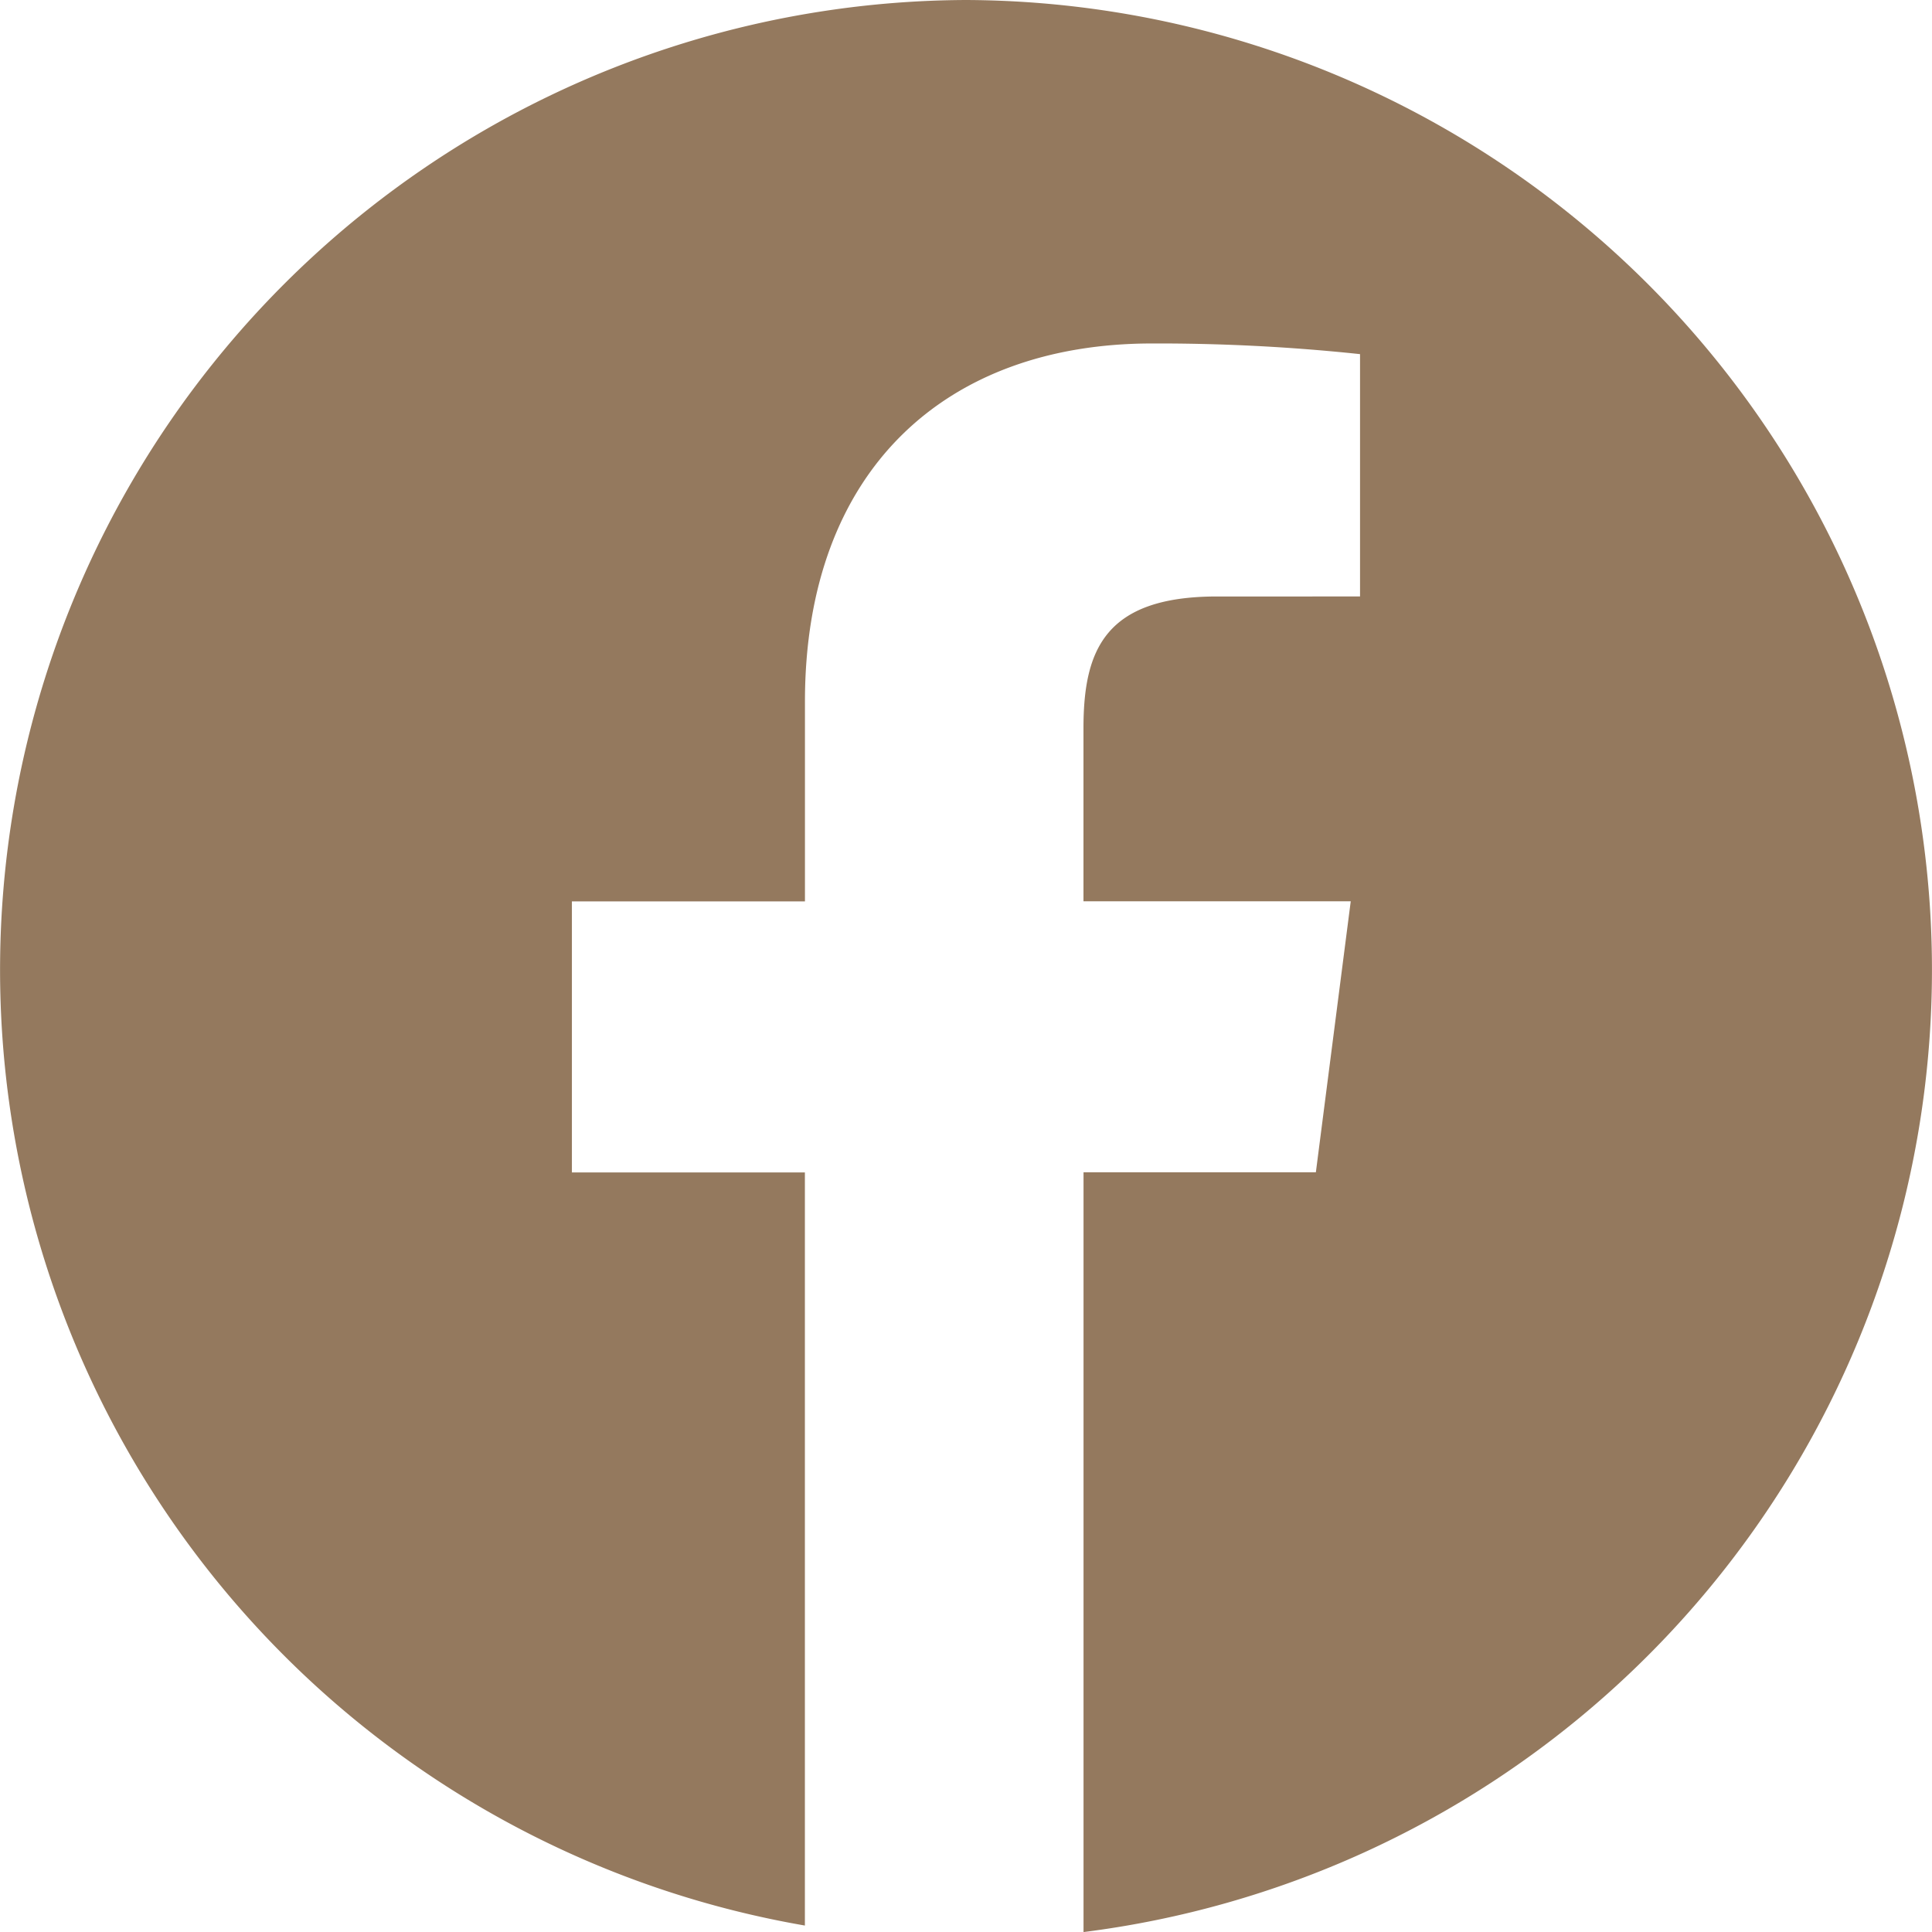
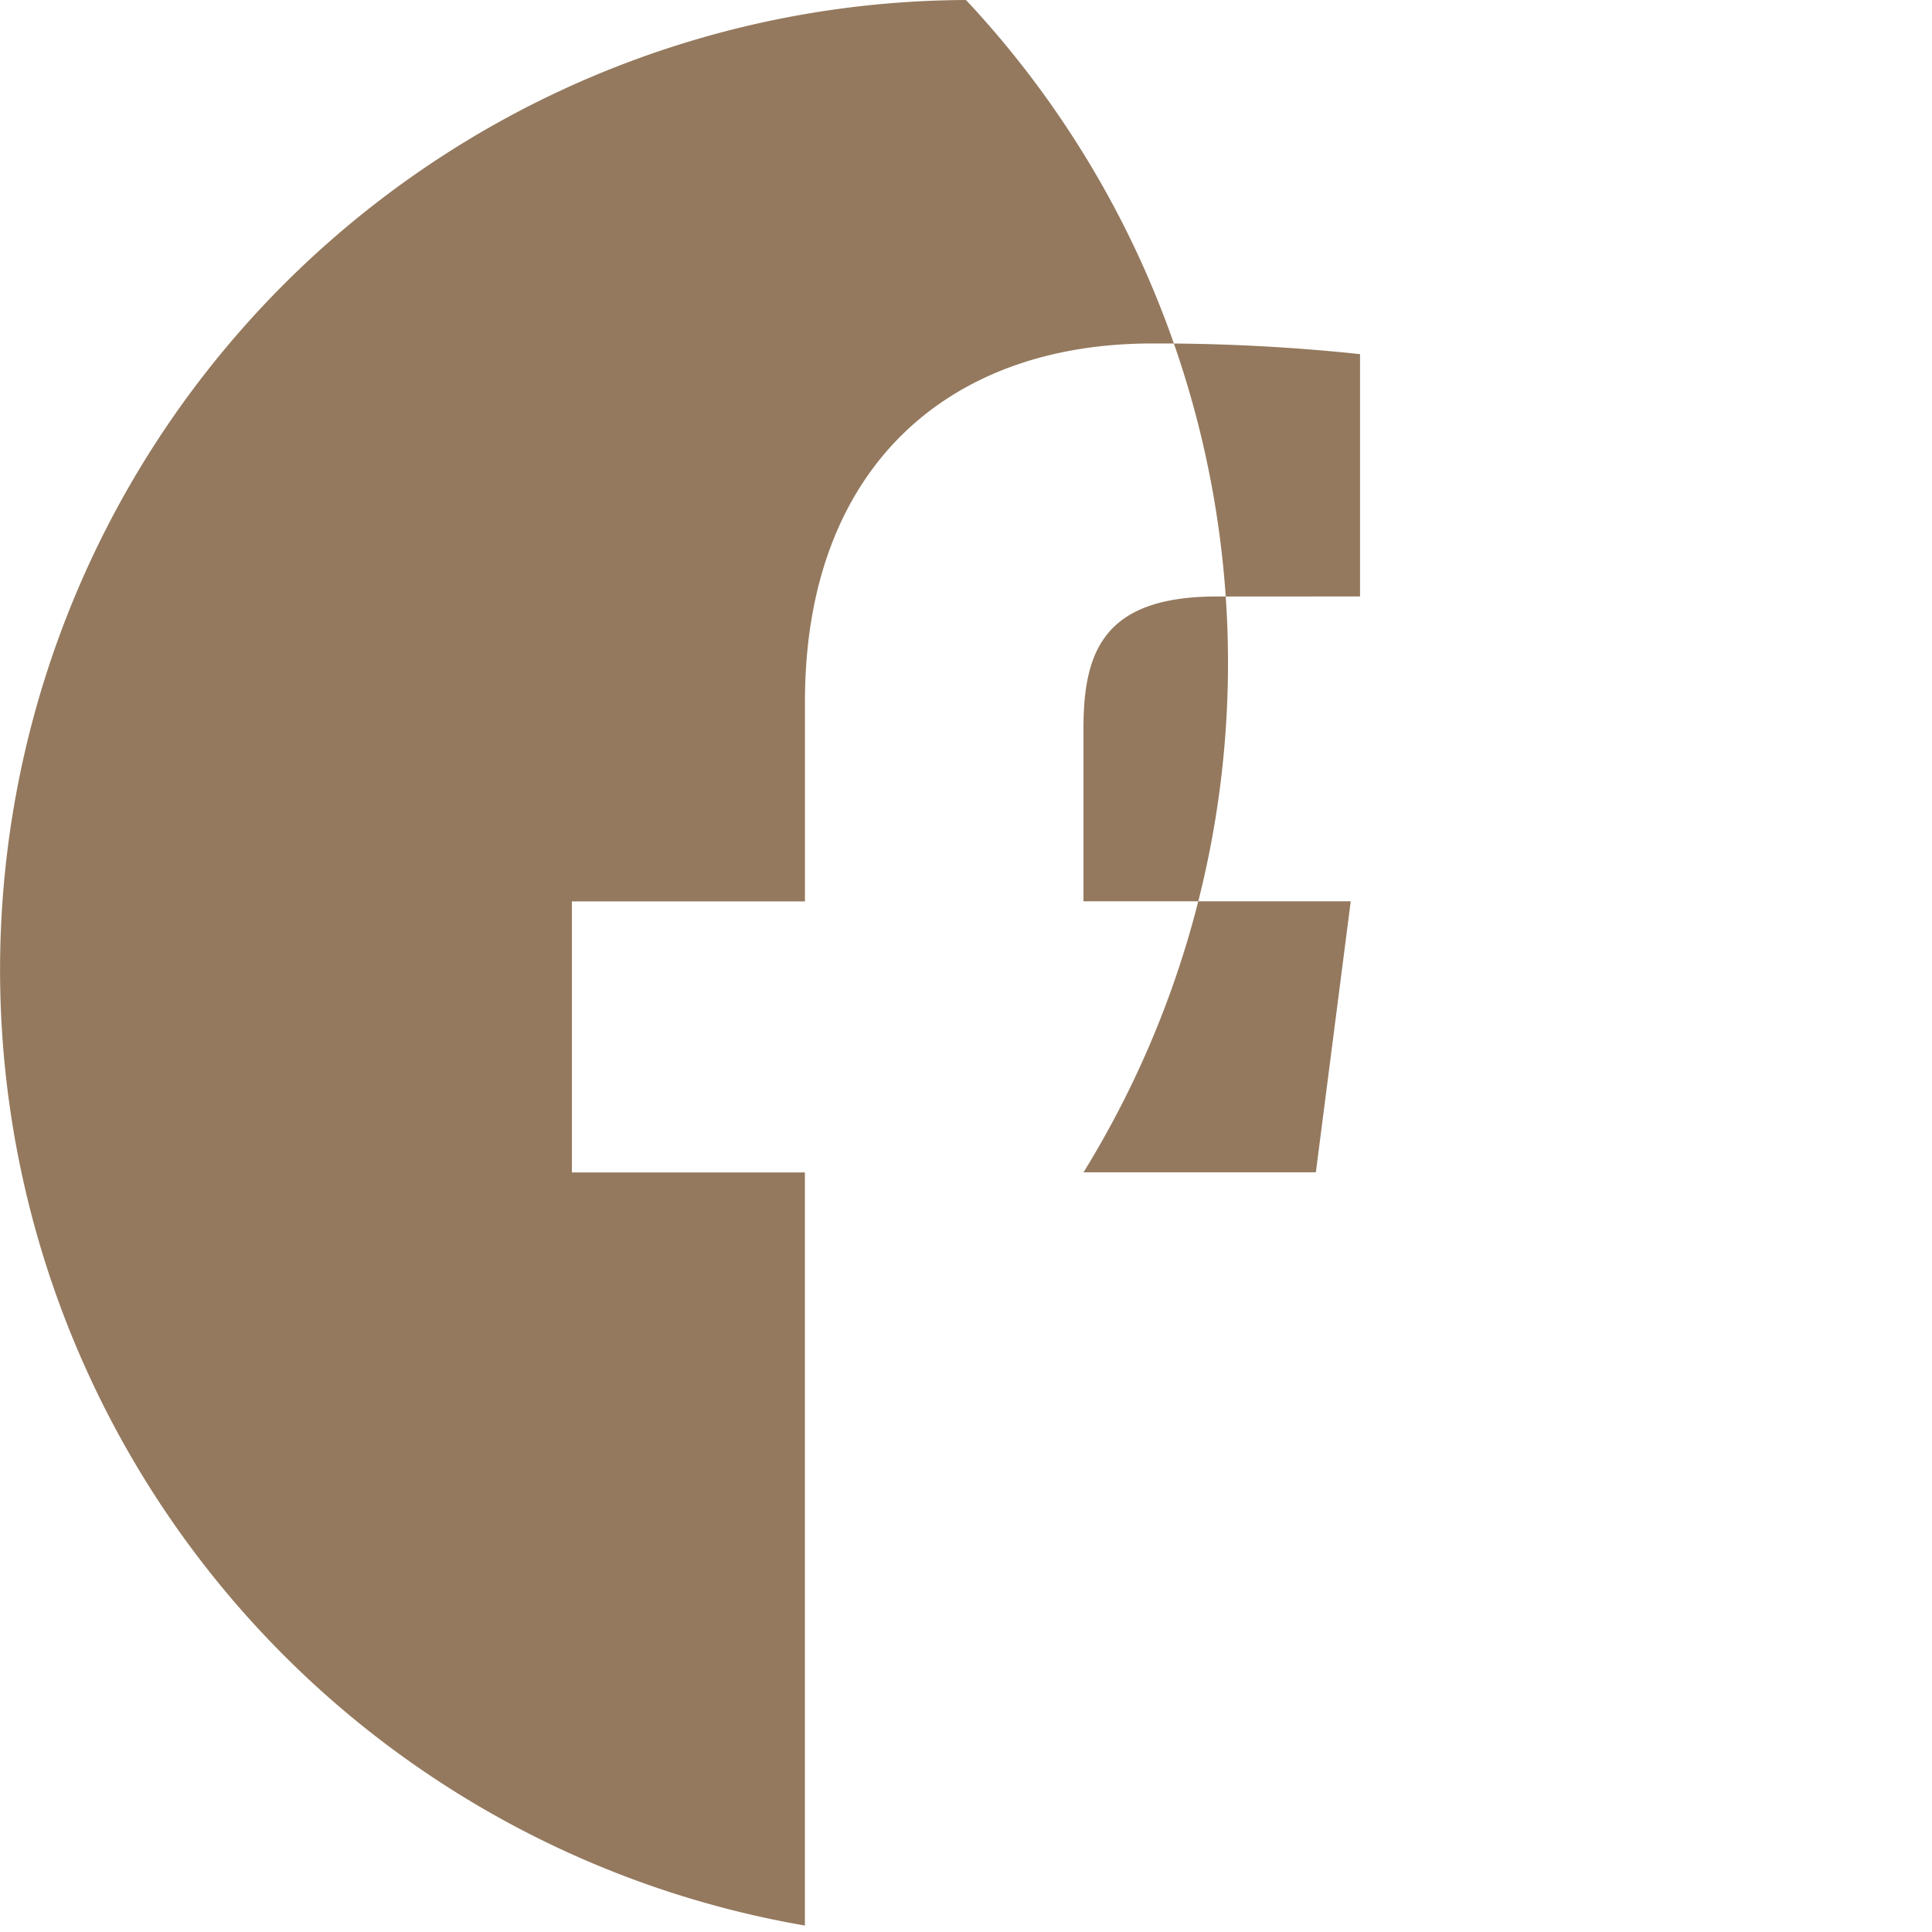
<svg xmlns="http://www.w3.org/2000/svg" id="_001-facebook-circular-logo" data-name="001-facebook-circular-logo" width="32.63" height="32.631" viewBox="0 0 32.63 32.631">
-   <path id="Path_36853" data-name="Path 36853" d="M16.315.349A16.38,16.38,0,0,0,13.594,32.87V20.151H9.659V15.573h3.936V12.2c0-3.916,2.382-6.05,5.861-6.05a32.346,32.346,0,0,1,3.514.18v4.093H20.556c-1.892,0-2.257.9-2.257,2.227v2.921h4.514l-.589,4.577H18.3V32.98A16.38,16.38,0,0,0,16.315.349Z" transform="translate(0 -0.349)" fill="#94795e" />
+   <path id="Path_36853" data-name="Path 36853" d="M16.315.349A16.38,16.38,0,0,0,13.594,32.87V20.151H9.659V15.573h3.936V12.2c0-3.916,2.382-6.05,5.861-6.05a32.346,32.346,0,0,1,3.514.18v4.093H20.556c-1.892,0-2.257.9-2.257,2.227v2.921h4.514l-.589,4.577H18.3A16.38,16.38,0,0,0,16.315.349Z" transform="translate(0 -0.349)" fill="#94795e" />
</svg>